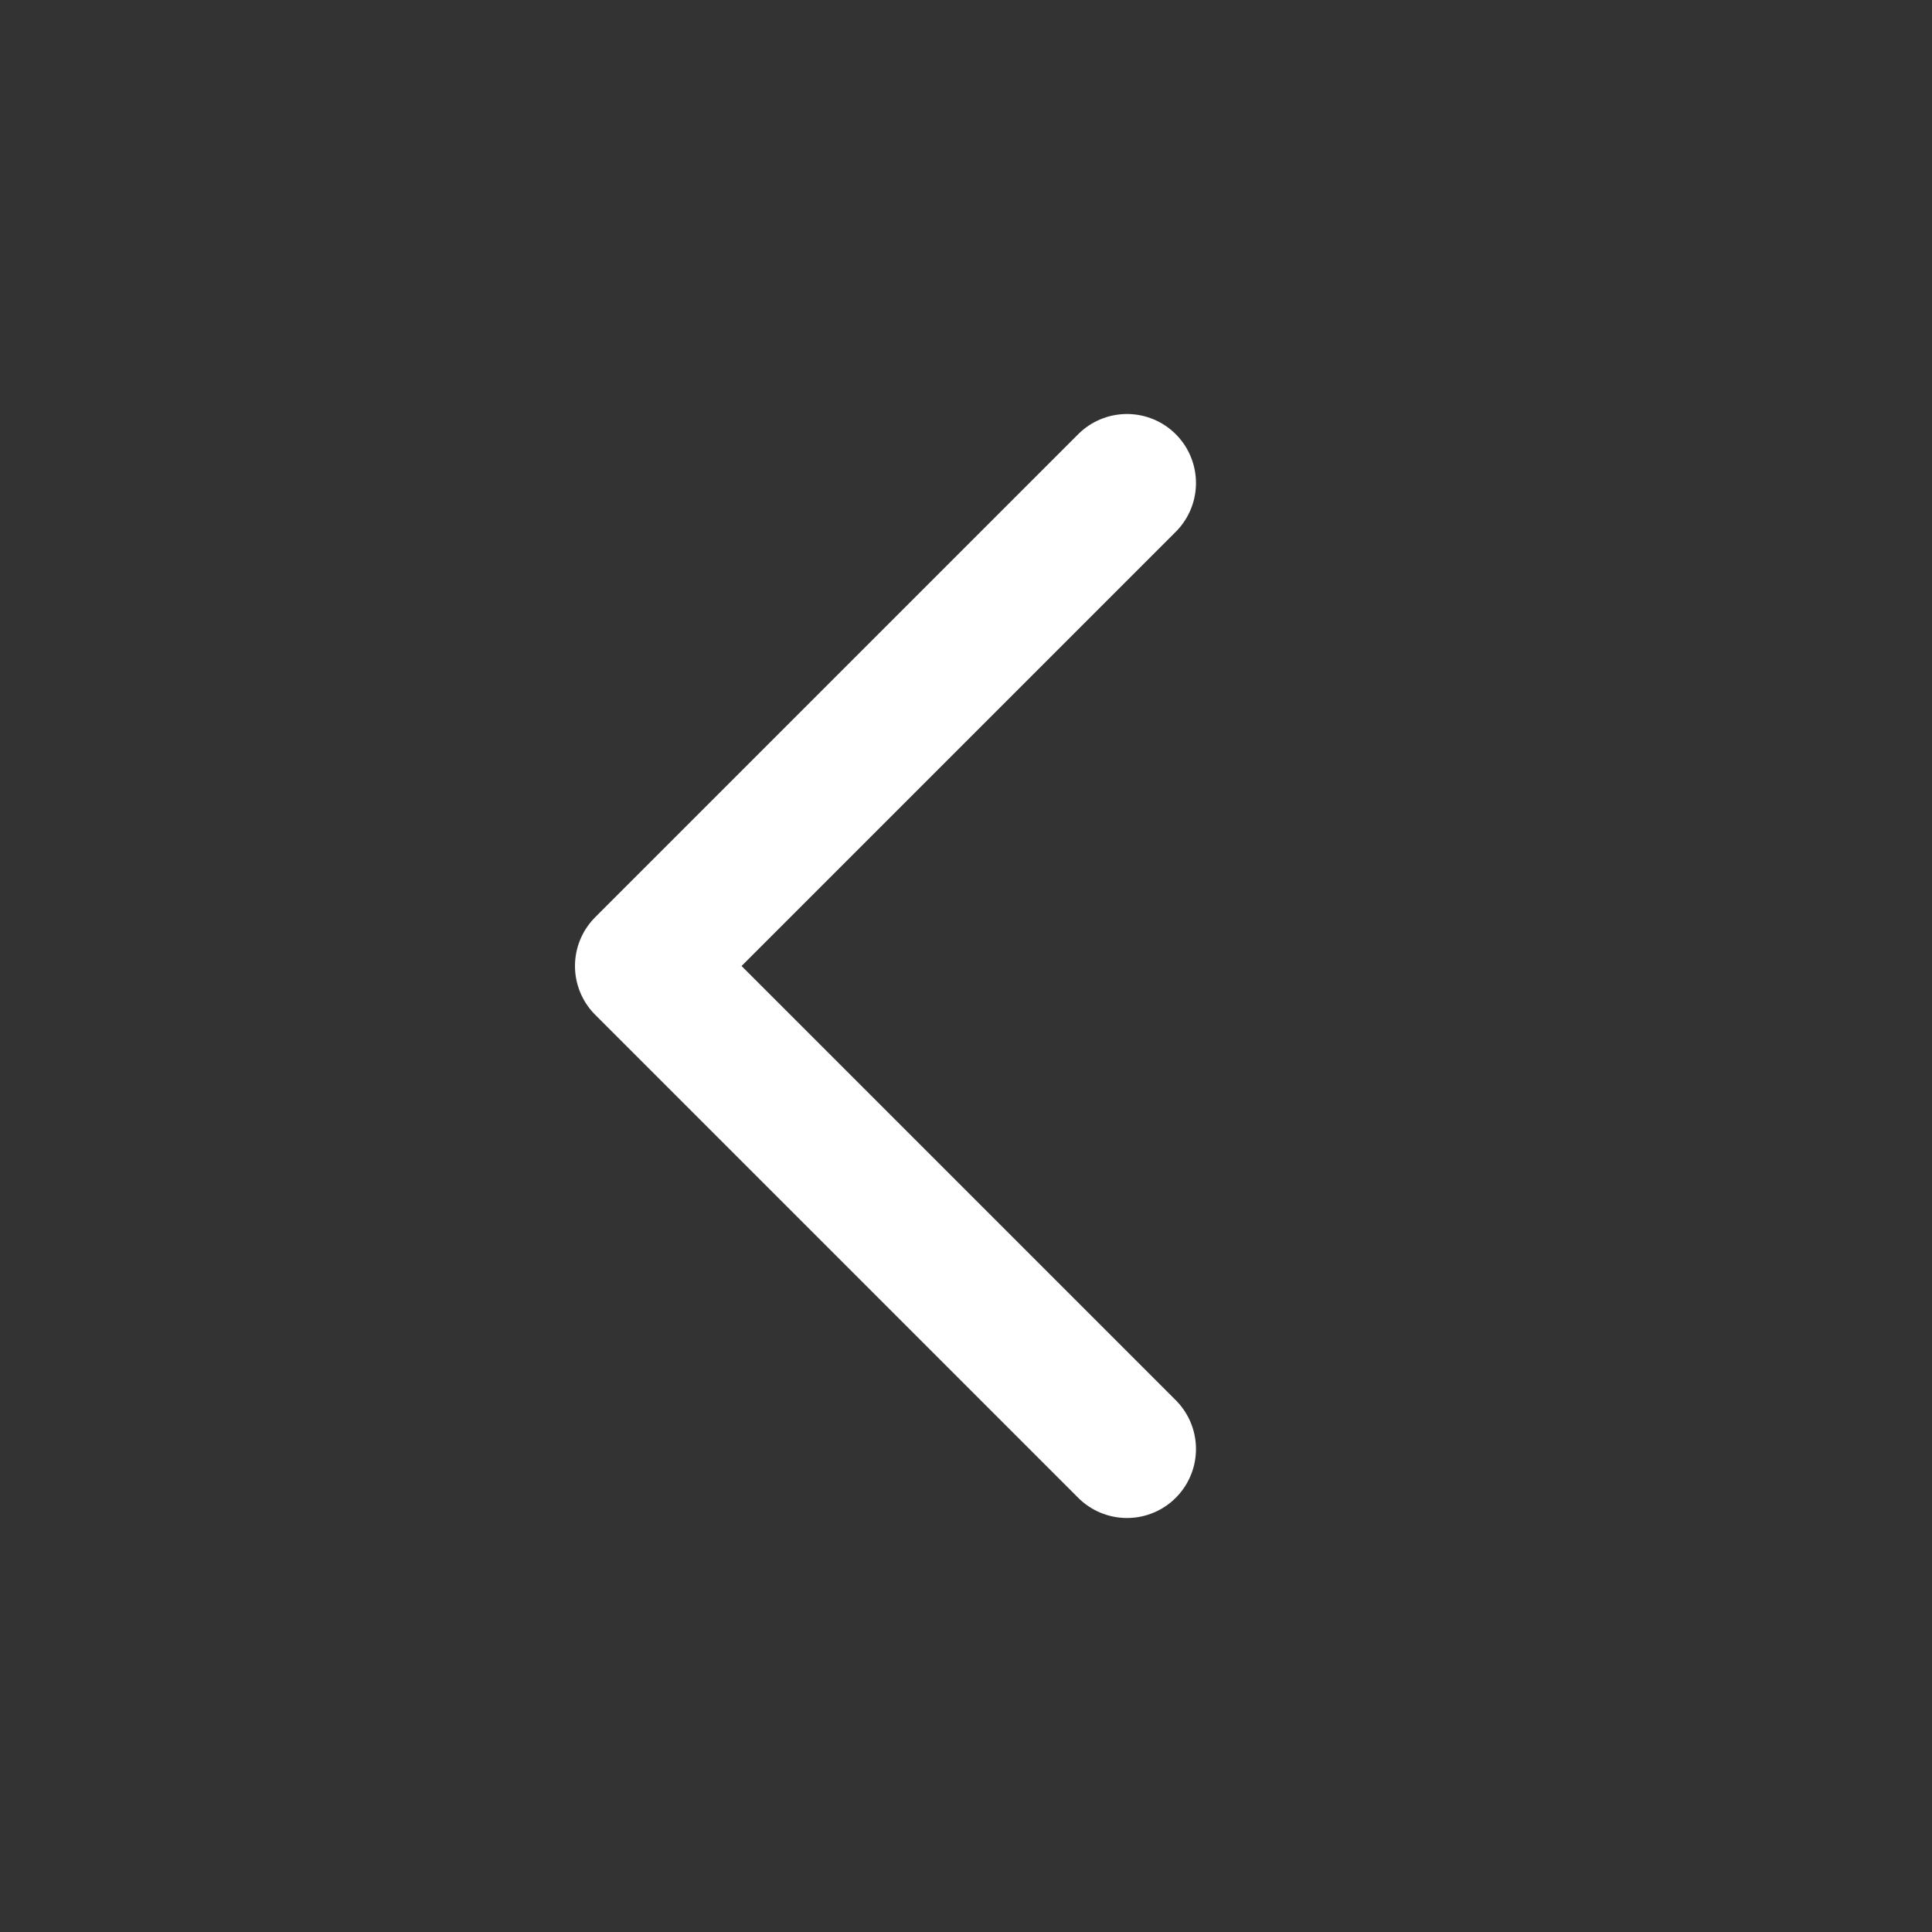
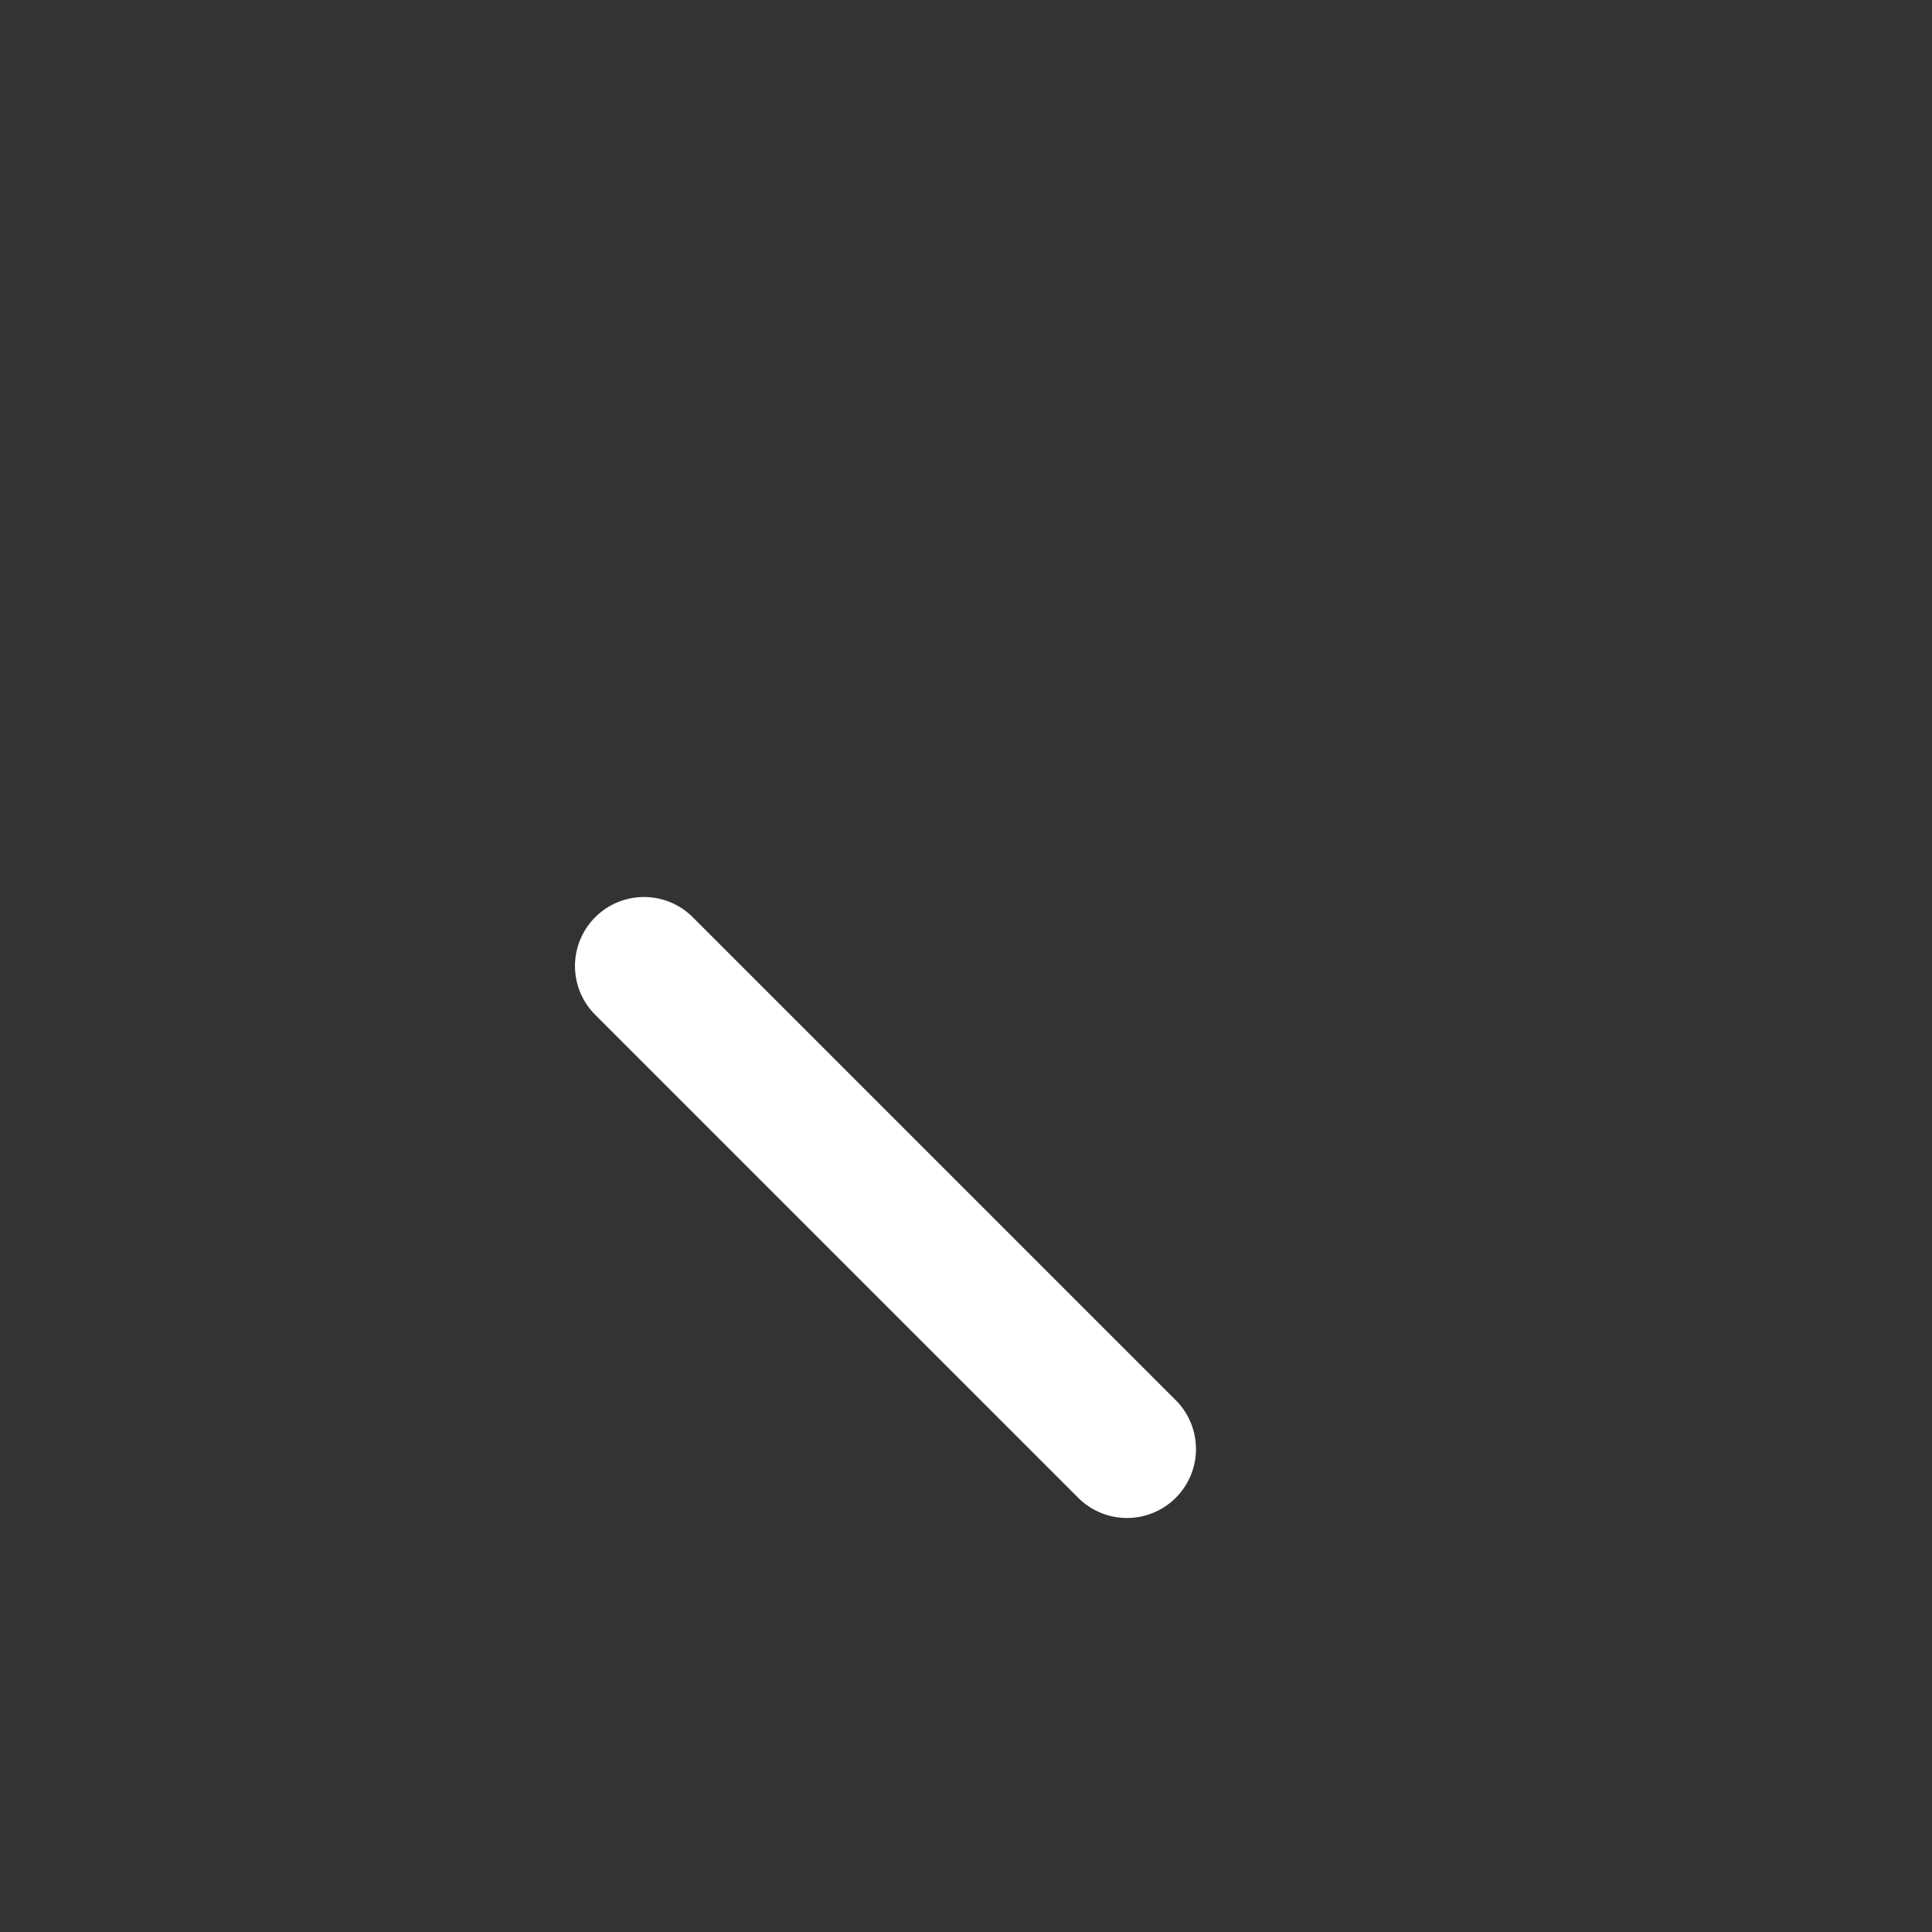
<svg xmlns="http://www.w3.org/2000/svg" width="28" height="28" viewBox="0 0 28 28" fill="none">
  <rect x="0" y="0" width="28" height="28" fill="#333333" stroke="none" />
-   <path d="M16.333 21L9.333 14L16.333 7" stroke="white" stroke-width="2" stroke-linecap="round" stroke-linejoin="round" />
+   <path d="M16.333 21L9.333 14" stroke="white" stroke-width="2" stroke-linecap="round" stroke-linejoin="round" />
</svg>